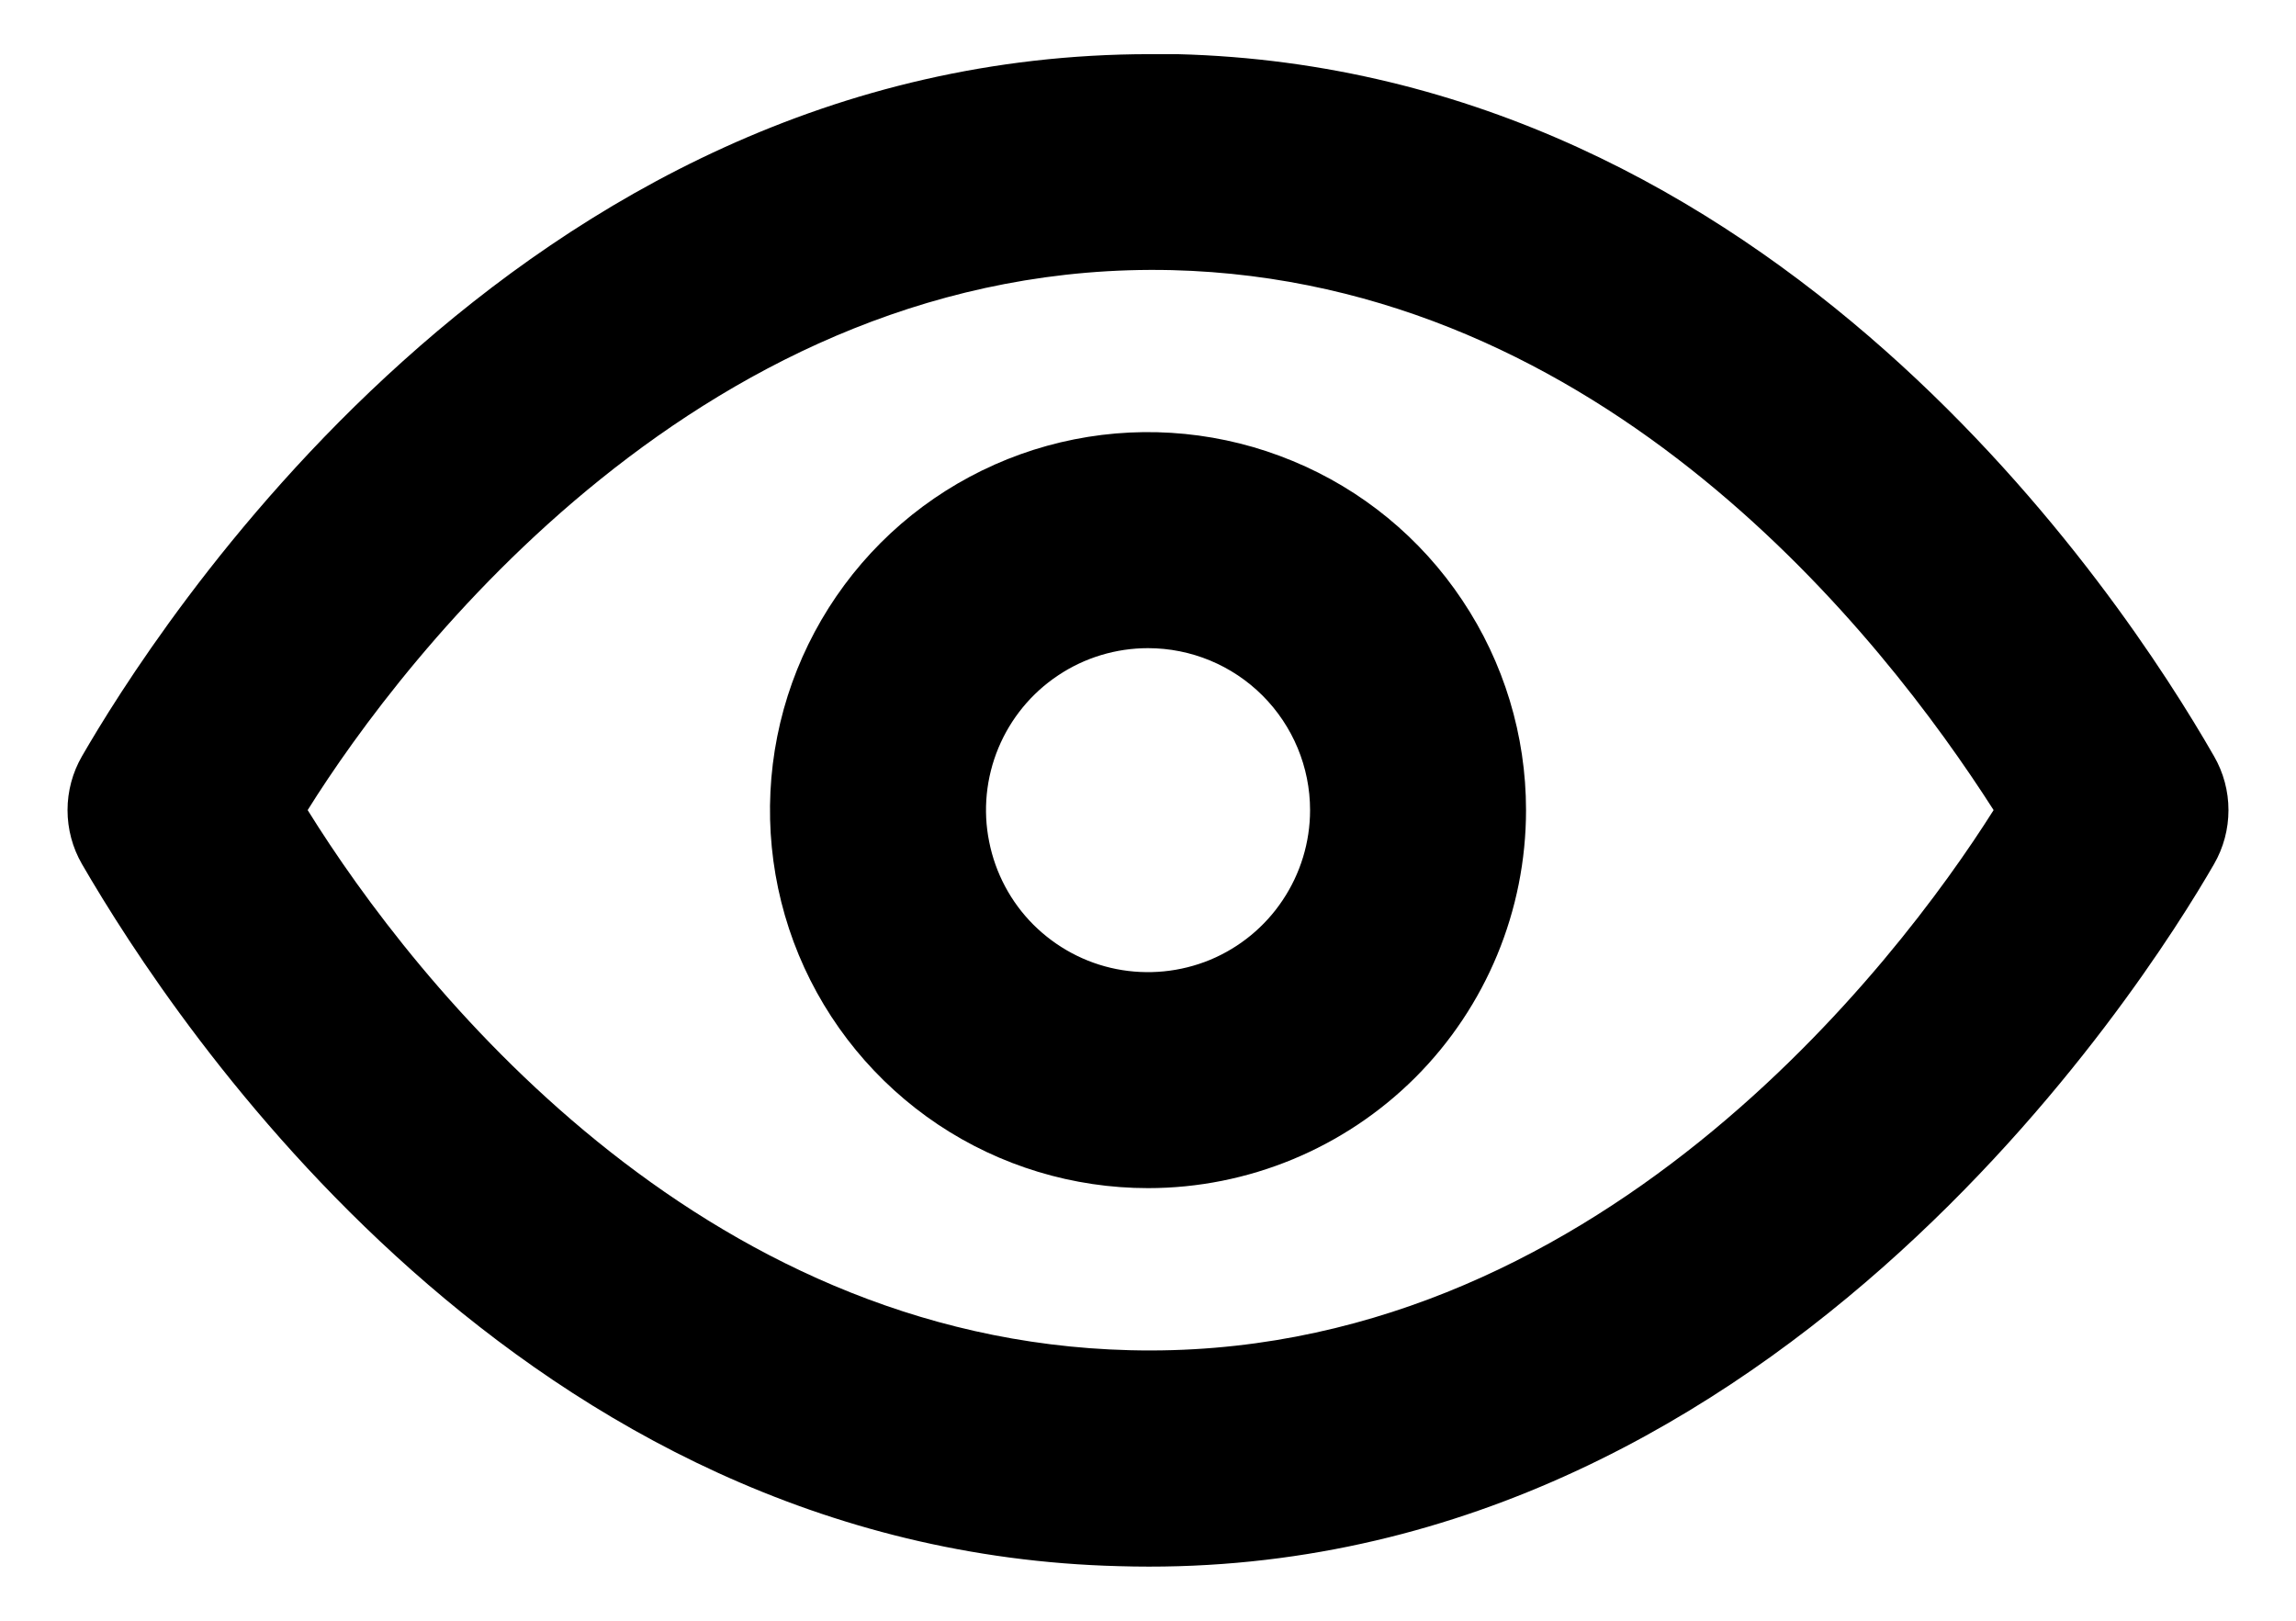
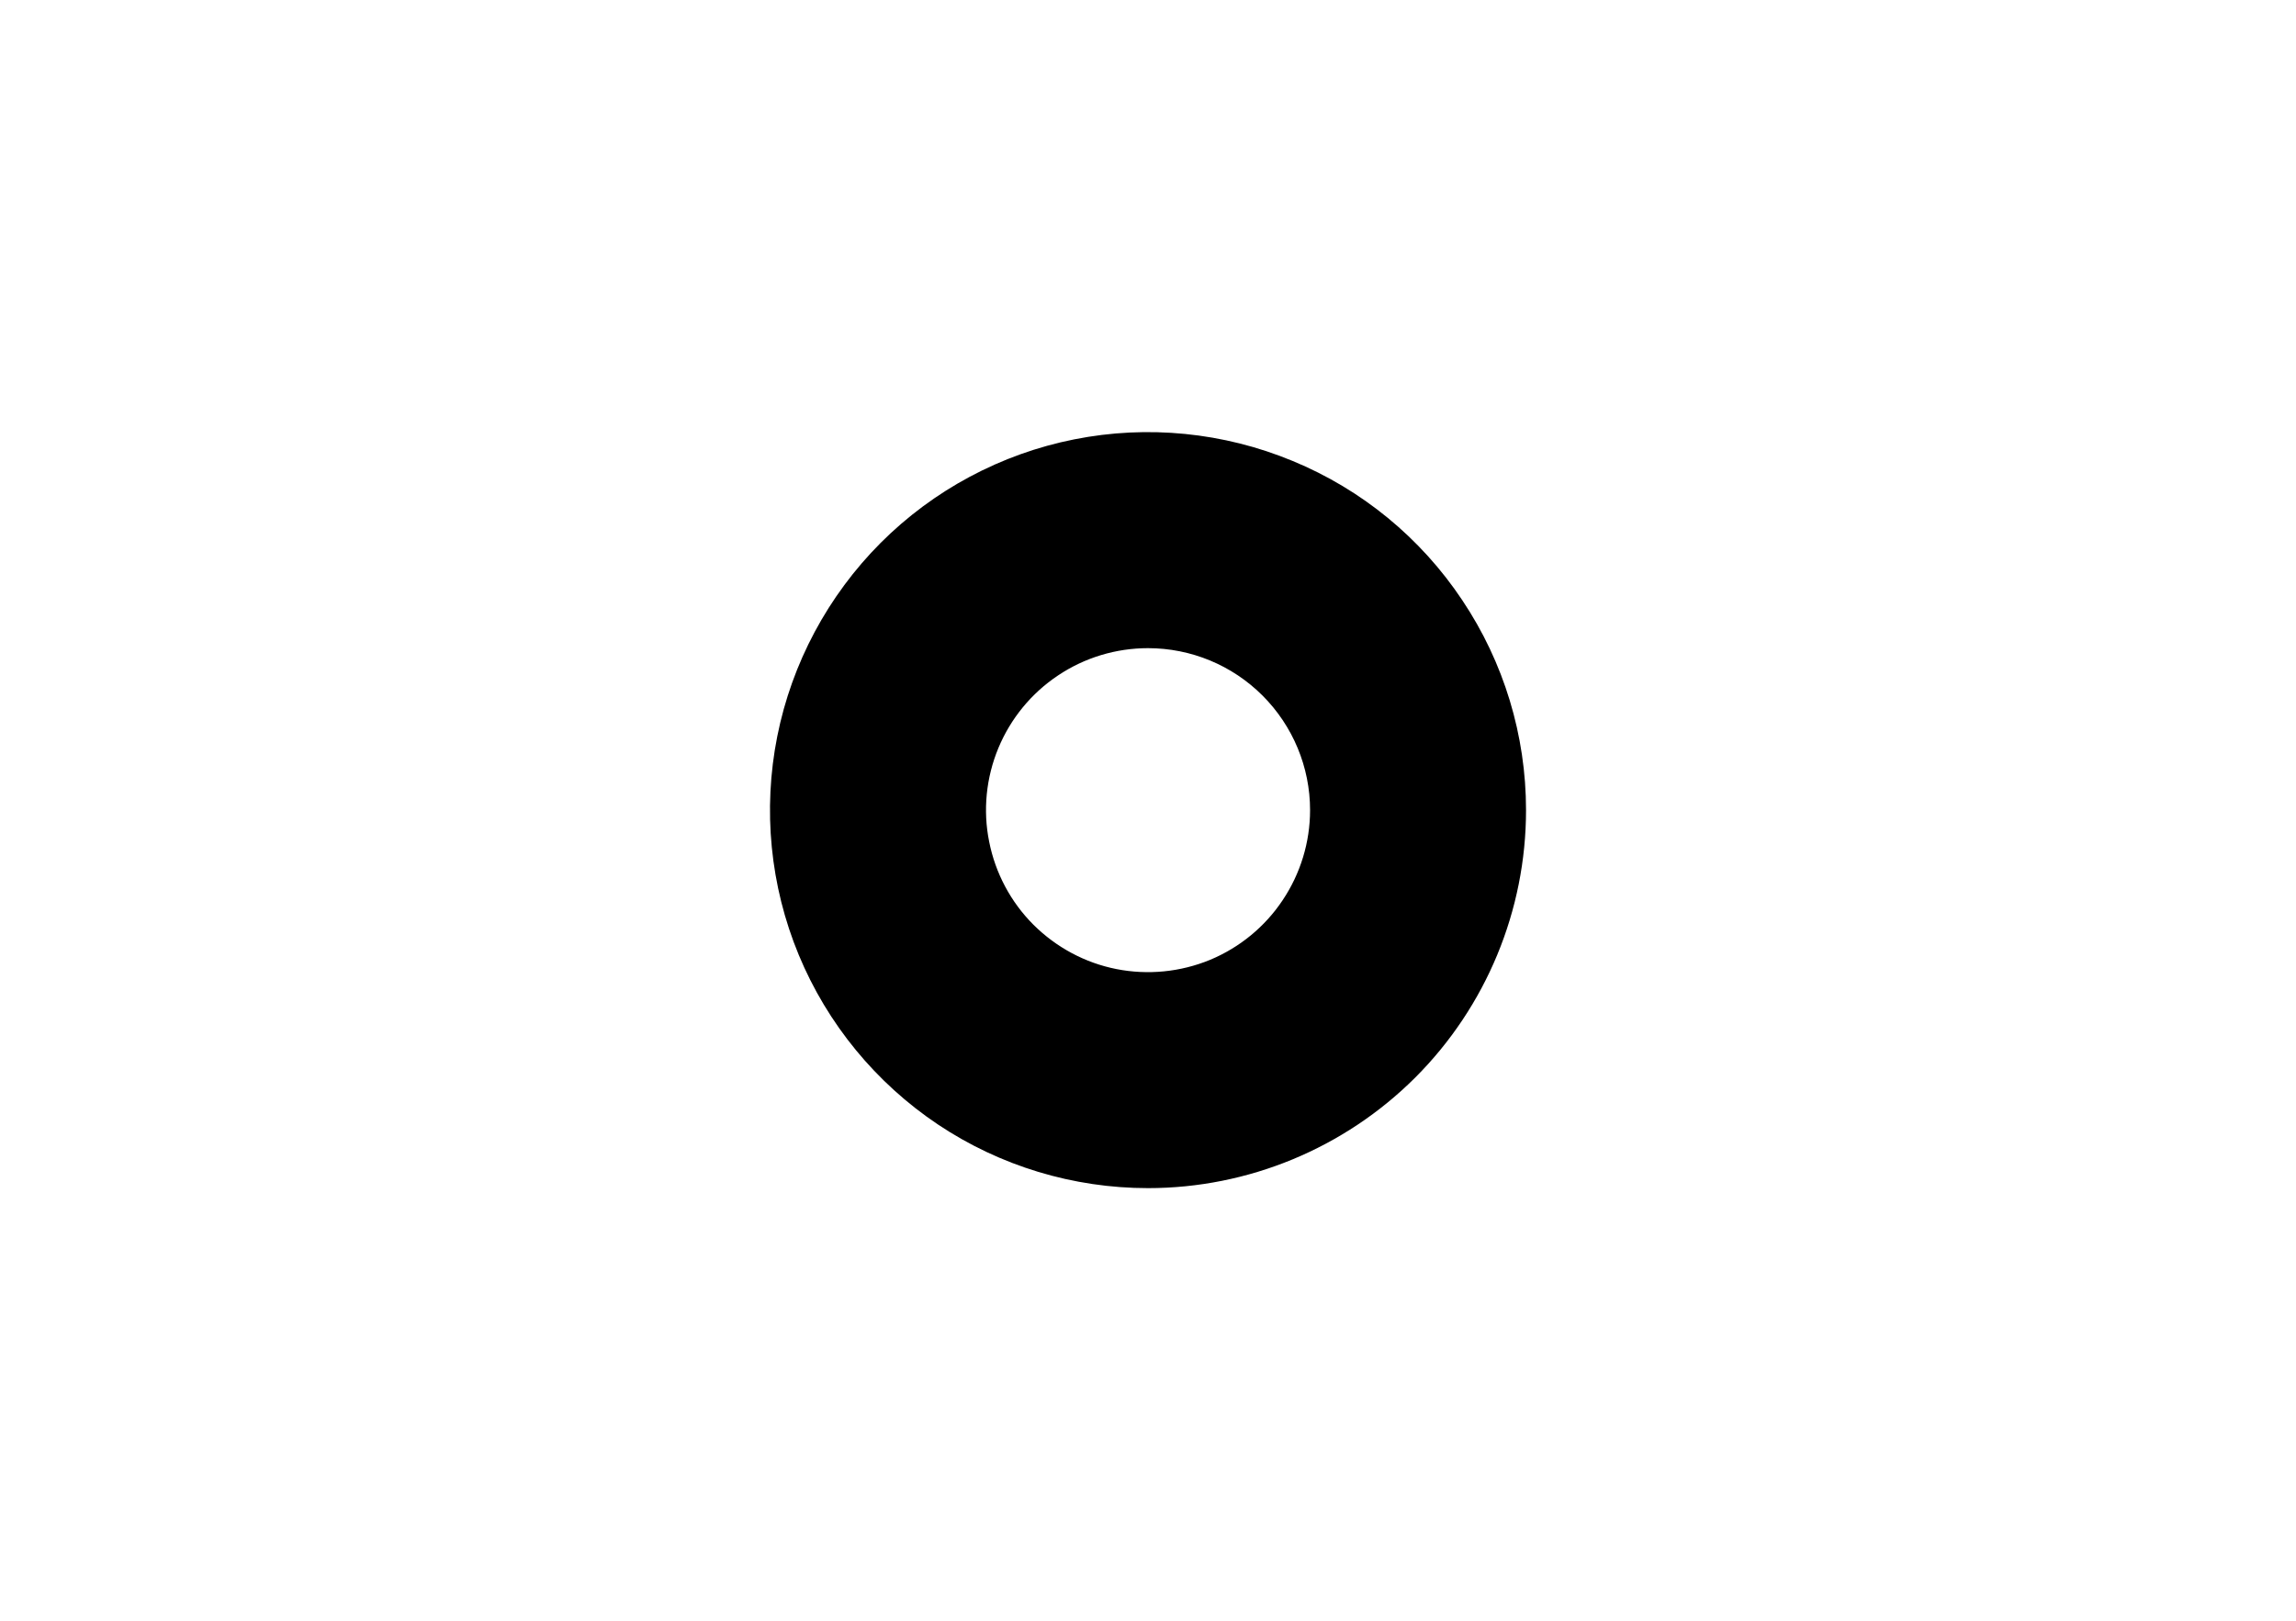
<svg xmlns="http://www.w3.org/2000/svg" width="17" height="12" viewBox="0 0 17 12" fill="none">
-   <path d="M16.393 6.398C15.881 7.286 13.066 11.74 8.284 11.596C3.862 11.484 1.303 7.598 0.607 6.398C0.537 6.277 0.5 6.139 0.5 5.998C0.5 5.858 0.537 5.72 0.607 5.599C1.111 4.727 3.806 0.401 8.516 0.401H8.716C13.138 0.513 15.705 4.399 16.393 5.599C16.463 5.72 16.5 5.858 16.5 5.998C16.5 6.139 16.463 6.277 16.393 6.398ZM8.676 2C5.229 1.92 2.982 4.871 2.278 5.998C3.078 7.286 5.165 9.917 8.364 9.997C11.795 10.085 14.05 7.126 14.761 5.998C13.938 4.711 11.875 2.08 8.676 2Z" fill="black" />
  <path d="M8.5 8.797C7.946 8.797 7.405 8.633 6.945 8.326C6.485 8.018 6.126 7.581 5.914 7.07C5.702 6.558 5.647 5.995 5.755 5.452C5.863 4.91 6.13 4.411 6.521 4.019C6.912 3.628 7.411 3.361 7.954 3.253C8.497 3.145 9.06 3.201 9.571 3.413C10.083 3.624 10.52 3.983 10.827 4.444C11.135 4.904 11.299 5.445 11.299 5.998C11.299 6.741 11.004 7.453 10.479 7.978C9.954 8.502 9.242 8.797 8.5 8.797ZM8.5 4.799C8.263 4.799 8.031 4.869 7.834 5.001C7.636 5.133 7.483 5.32 7.392 5.539C7.301 5.759 7.277 6 7.324 6.232C7.37 6.465 7.484 6.679 7.652 6.847C7.82 7.014 8.033 7.129 8.266 7.175C8.499 7.221 8.74 7.197 8.959 7.107C9.178 7.016 9.366 6.862 9.497 6.665C9.629 6.468 9.7 6.236 9.7 5.998C9.7 5.68 9.573 5.375 9.348 5.15C9.123 4.925 8.818 4.799 8.5 4.799Z" fill="black" />
</svg>